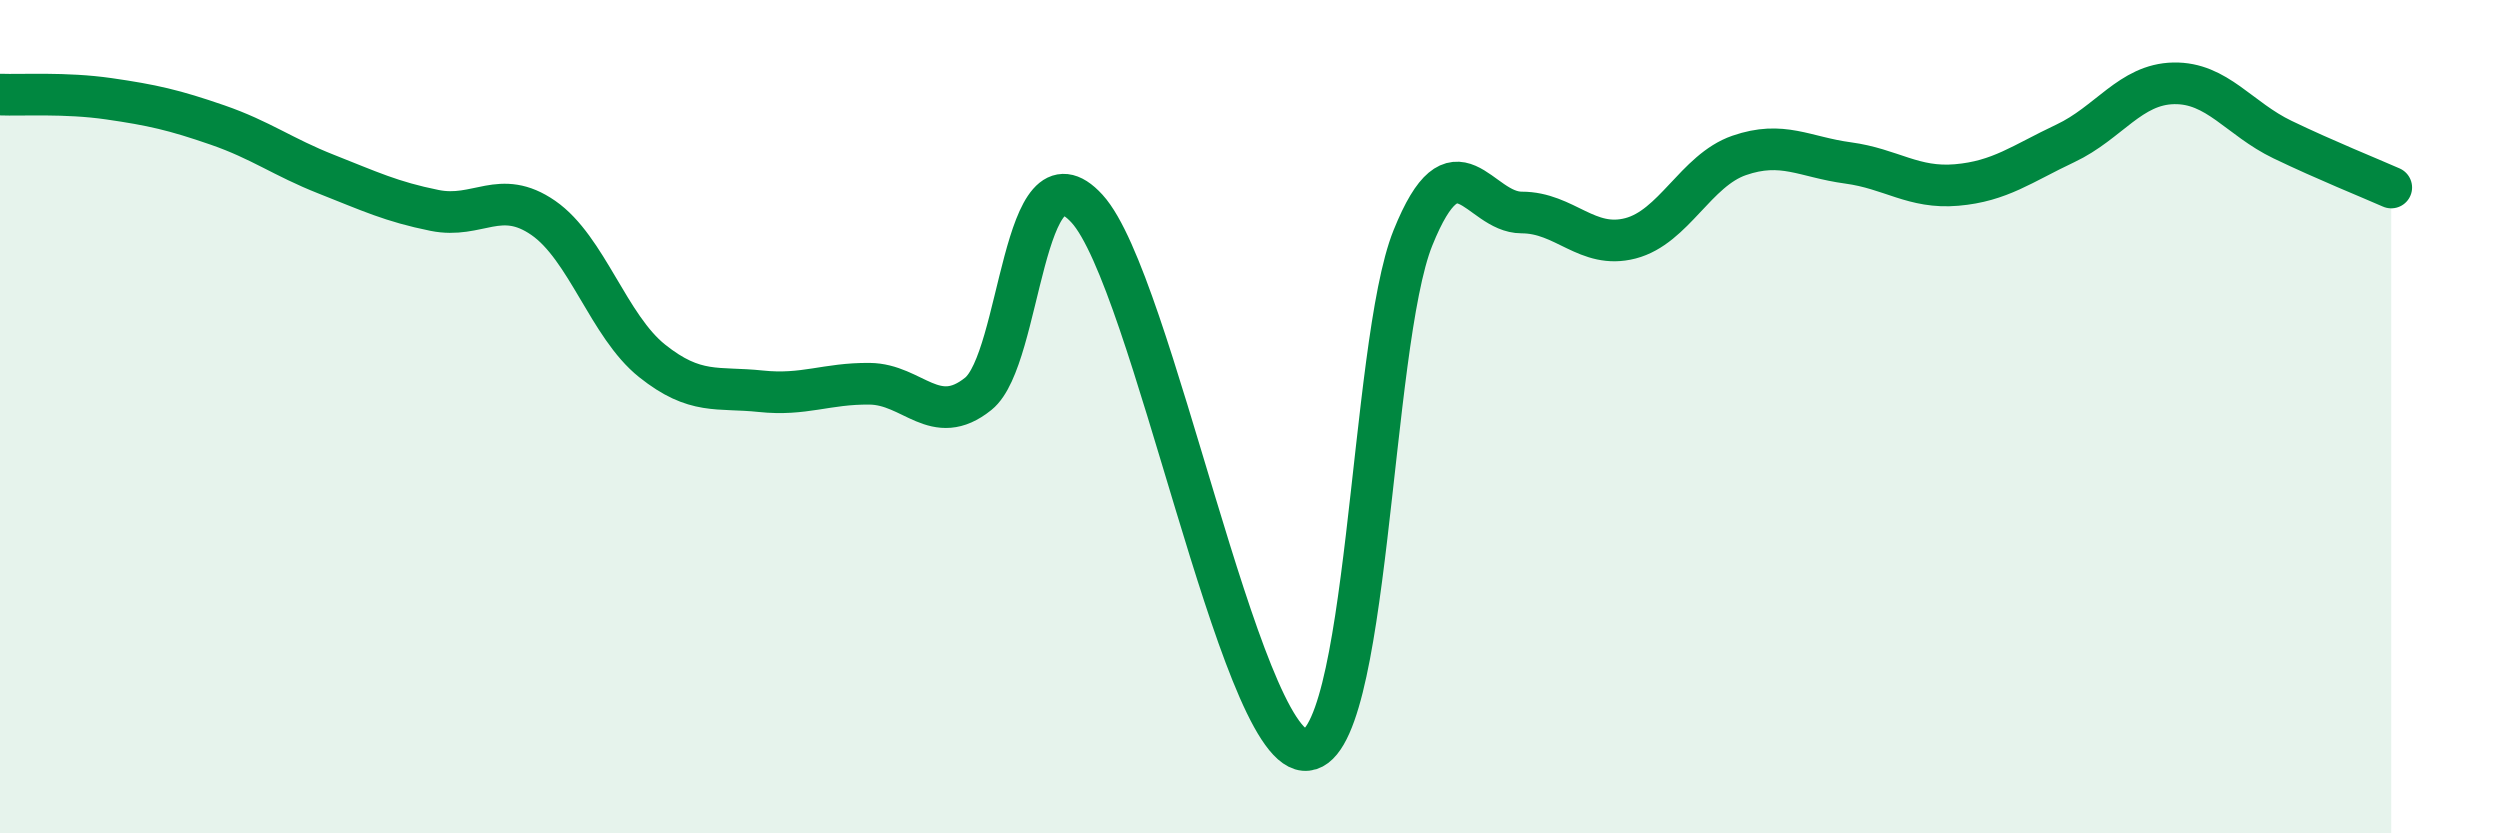
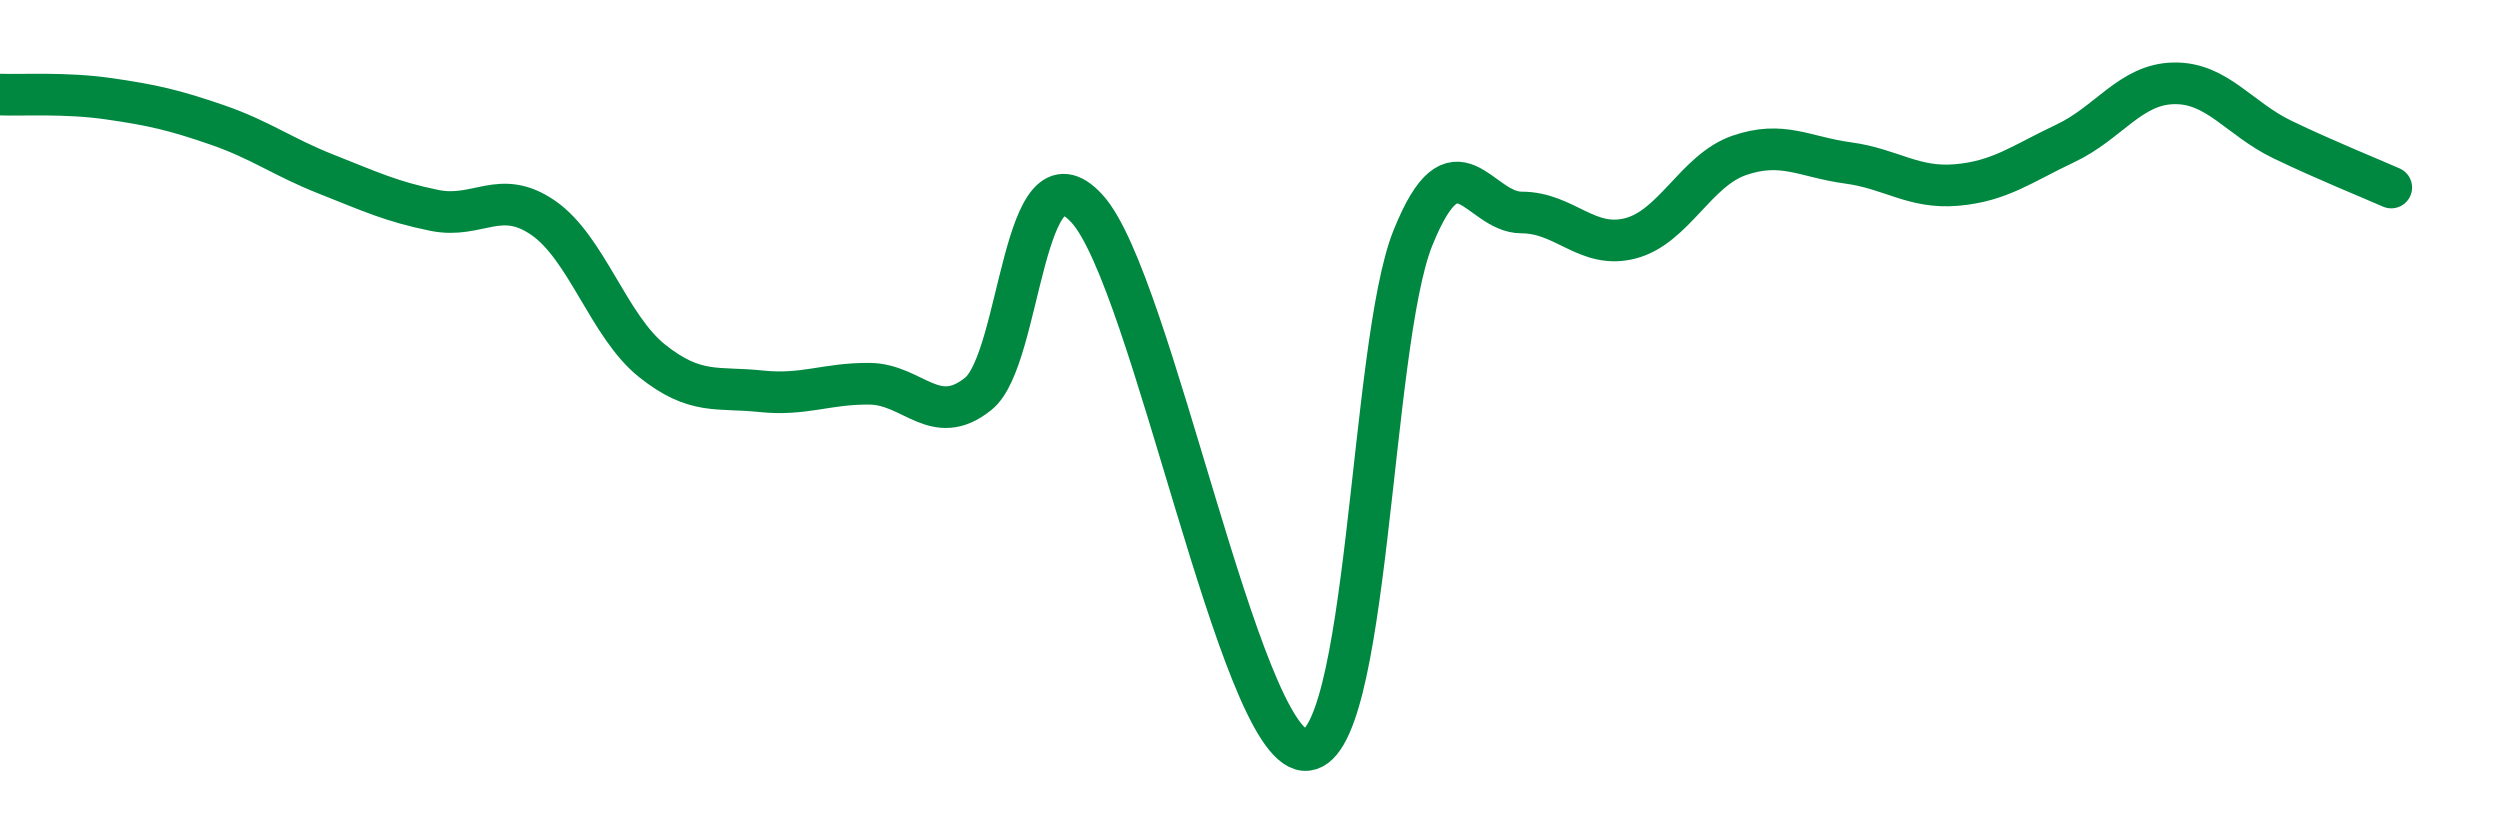
<svg xmlns="http://www.w3.org/2000/svg" width="60" height="20" viewBox="0 0 60 20">
-   <path d="M 0,2.27 C 0.52,2.29 1.57,2.22 2.61,2.37 C 3.65,2.52 4.18,2.64 5.22,3 C 6.26,3.36 6.79,3.77 7.83,4.18 C 8.87,4.59 9.39,4.84 10.43,5.05 C 11.47,5.26 12,4.51 13.04,5.23 C 14.08,5.95 14.61,7.83 15.65,8.66 C 16.69,9.49 17.22,9.28 18.26,9.39 C 19.3,9.5 19.83,9.2 20.87,9.21 C 21.91,9.22 22.44,10.29 23.48,9.45 C 24.52,8.61 24.53,3.3 26.09,5.01 C 27.65,6.72 29.74,17.86 31.3,18 C 32.86,18.14 32.87,8.29 33.91,5.71 C 34.95,3.13 35.48,5.1 36.52,5.1 C 37.56,5.1 38.09,5.99 39.13,5.72 C 40.17,5.45 40.7,4.09 41.74,3.73 C 42.78,3.37 43.31,3.77 44.35,3.91 C 45.39,4.05 45.92,4.53 46.96,4.44 C 48,4.35 48.53,3.93 49.57,3.44 C 50.61,2.95 51.13,2.02 52.17,2 C 53.21,1.98 53.74,2.85 54.78,3.35 C 55.82,3.85 56.87,4.27 57.39,4.5L57.39 20L0 20Z" fill="#008740" opacity="0.1" stroke-linecap="round" stroke-linejoin="round" />
  <path d="M 0,2.27 C 0.52,2.29 1.57,2.22 2.61,2.37 C 3.65,2.52 4.18,2.64 5.22,3 C 6.26,3.36 6.79,3.77 7.83,4.18 C 8.87,4.59 9.39,4.84 10.43,5.05 C 11.47,5.26 12,4.51 13.04,5.23 C 14.08,5.95 14.61,7.83 15.65,8.66 C 16.69,9.49 17.22,9.28 18.26,9.39 C 19.3,9.5 19.83,9.2 20.87,9.21 C 21.91,9.22 22.44,10.29 23.48,9.45 C 24.52,8.61 24.53,3.3 26.09,5.01 C 27.65,6.72 29.74,17.86 31.3,18 C 32.86,18.14 32.87,8.29 33.91,5.71 C 34.95,3.13 35.48,5.1 36.52,5.1 C 37.56,5.1 38.09,5.99 39.13,5.72 C 40.17,5.45 40.7,4.09 41.74,3.73 C 42.78,3.37 43.31,3.77 44.35,3.91 C 45.39,4.05 45.92,4.53 46.96,4.44 C 48,4.35 48.53,3.93 49.57,3.44 C 50.61,2.95 51.13,2.02 52.17,2 C 53.21,1.98 53.74,2.85 54.78,3.35 C 55.82,3.85 56.87,4.27 57.39,4.5" stroke="#008740" stroke-width="1" fill="none" stroke-linecap="round" stroke-linejoin="round" />
</svg>